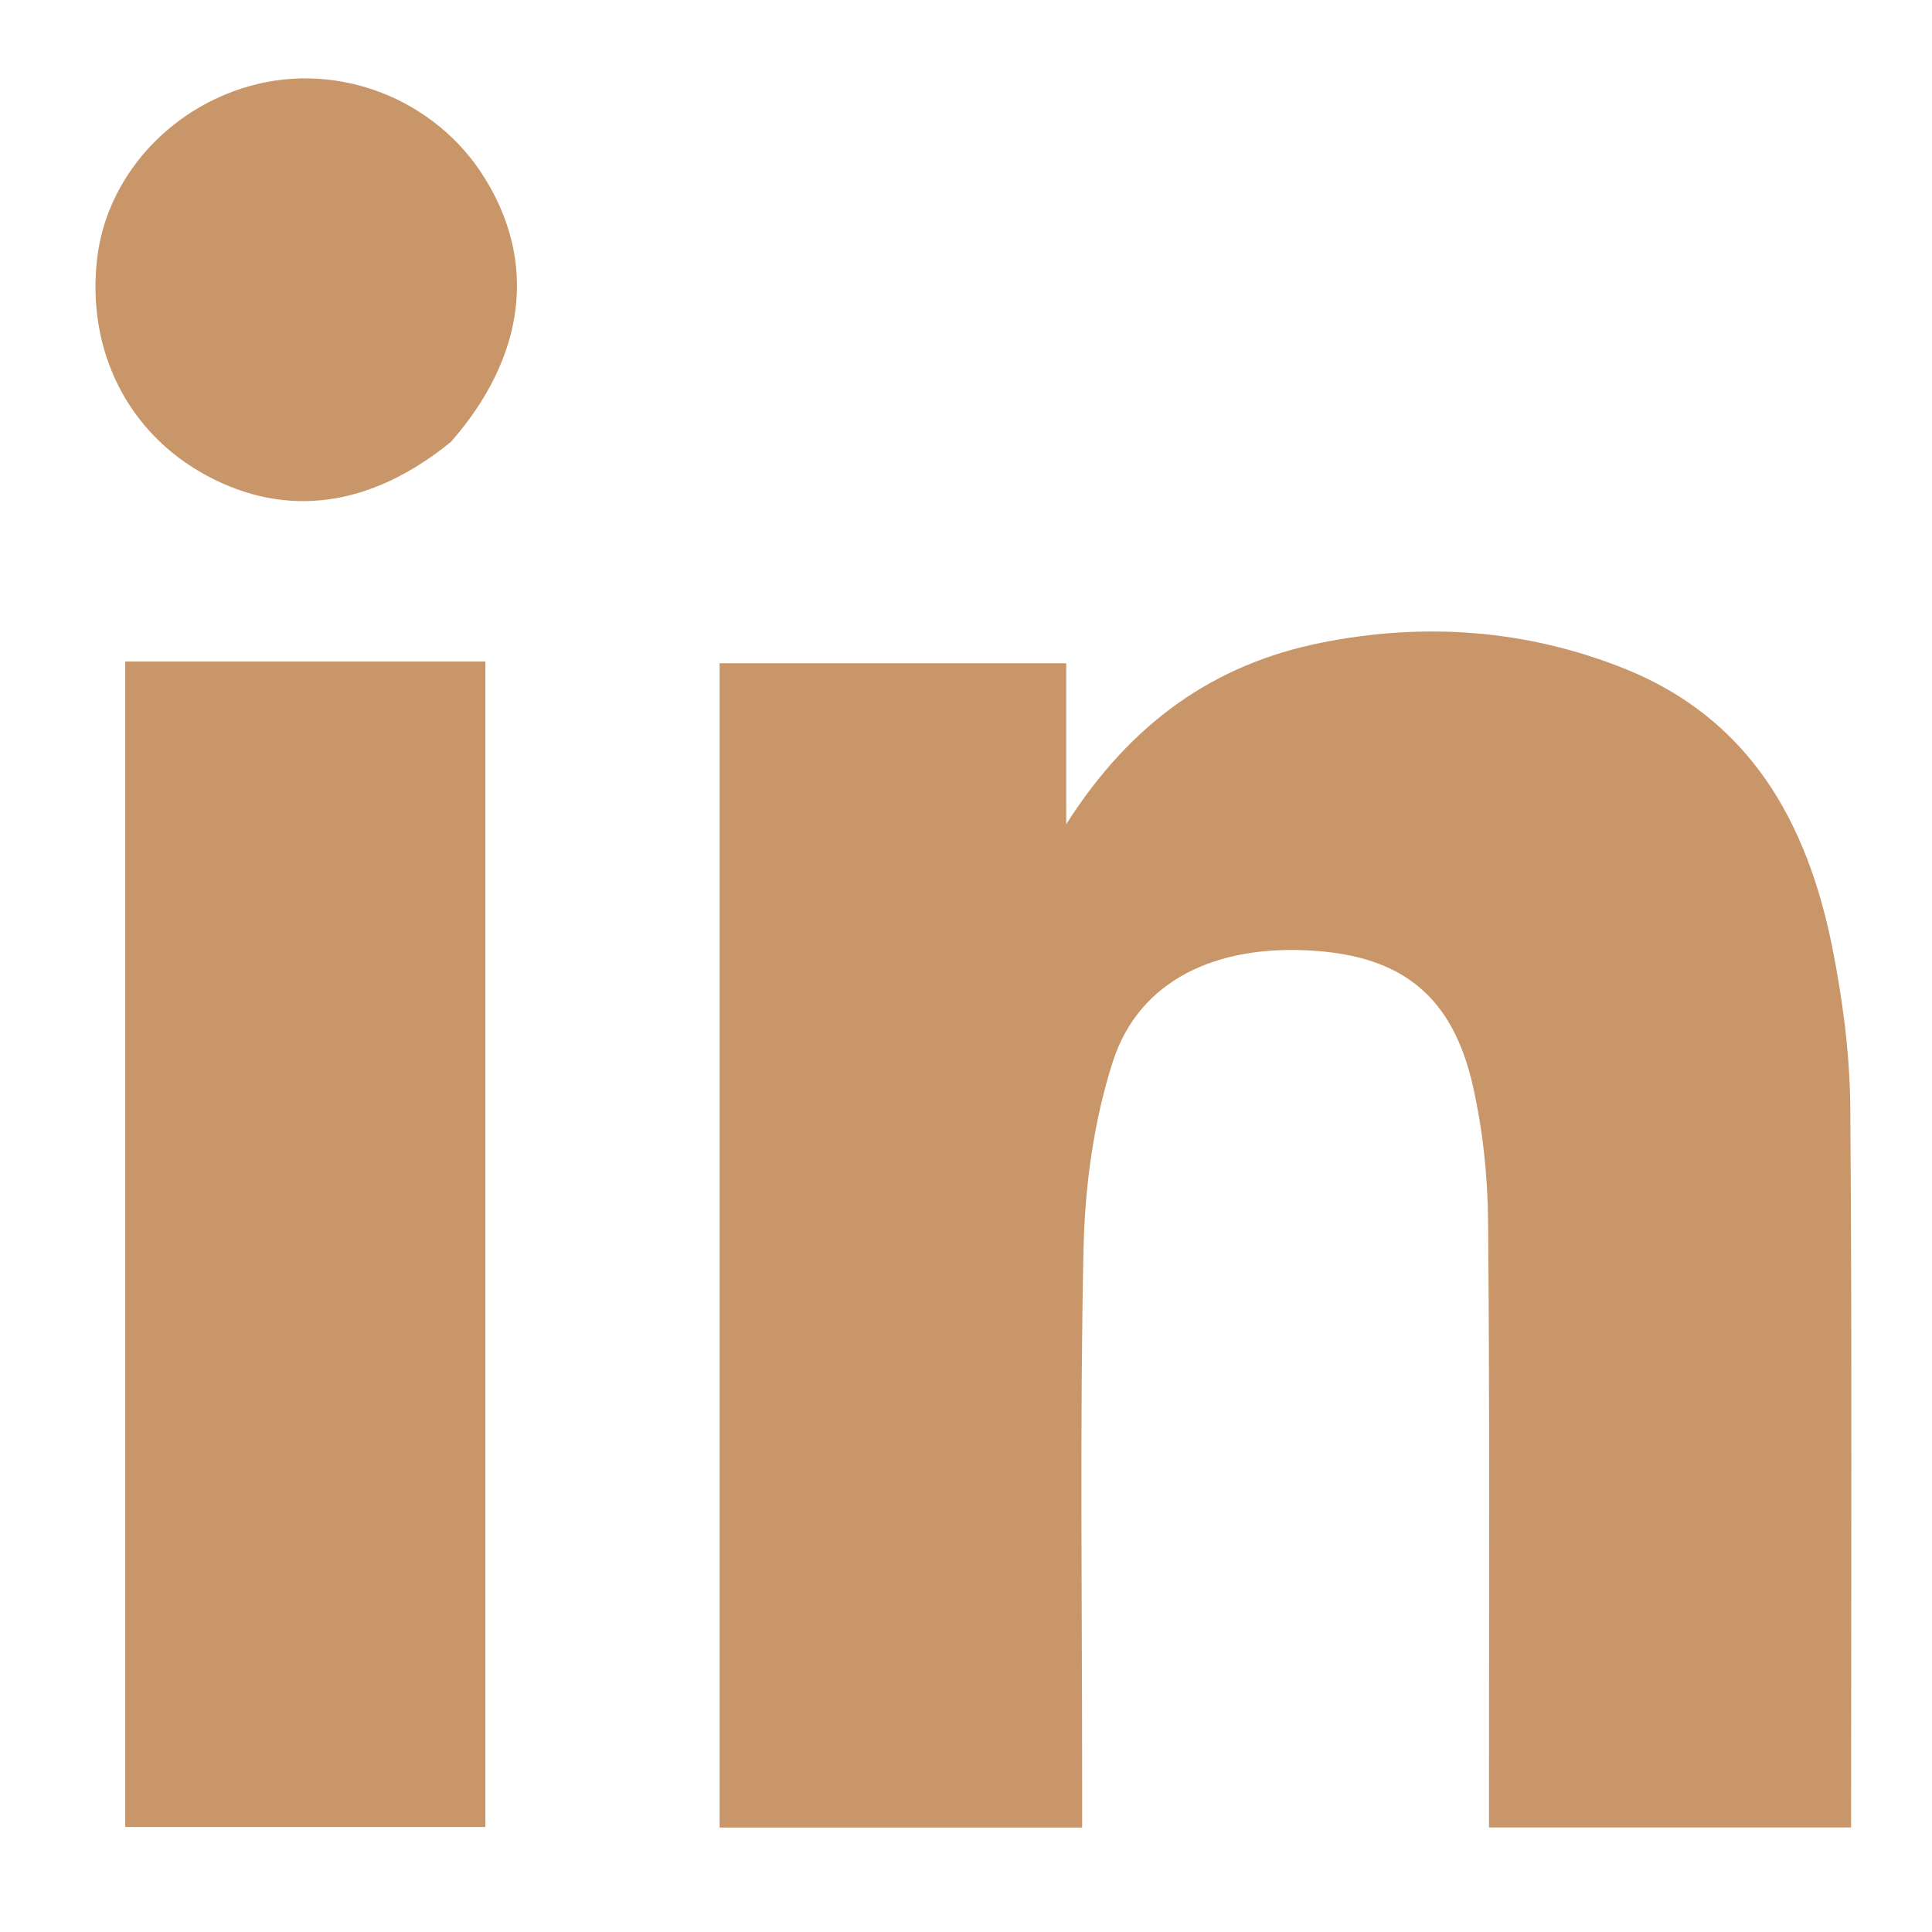
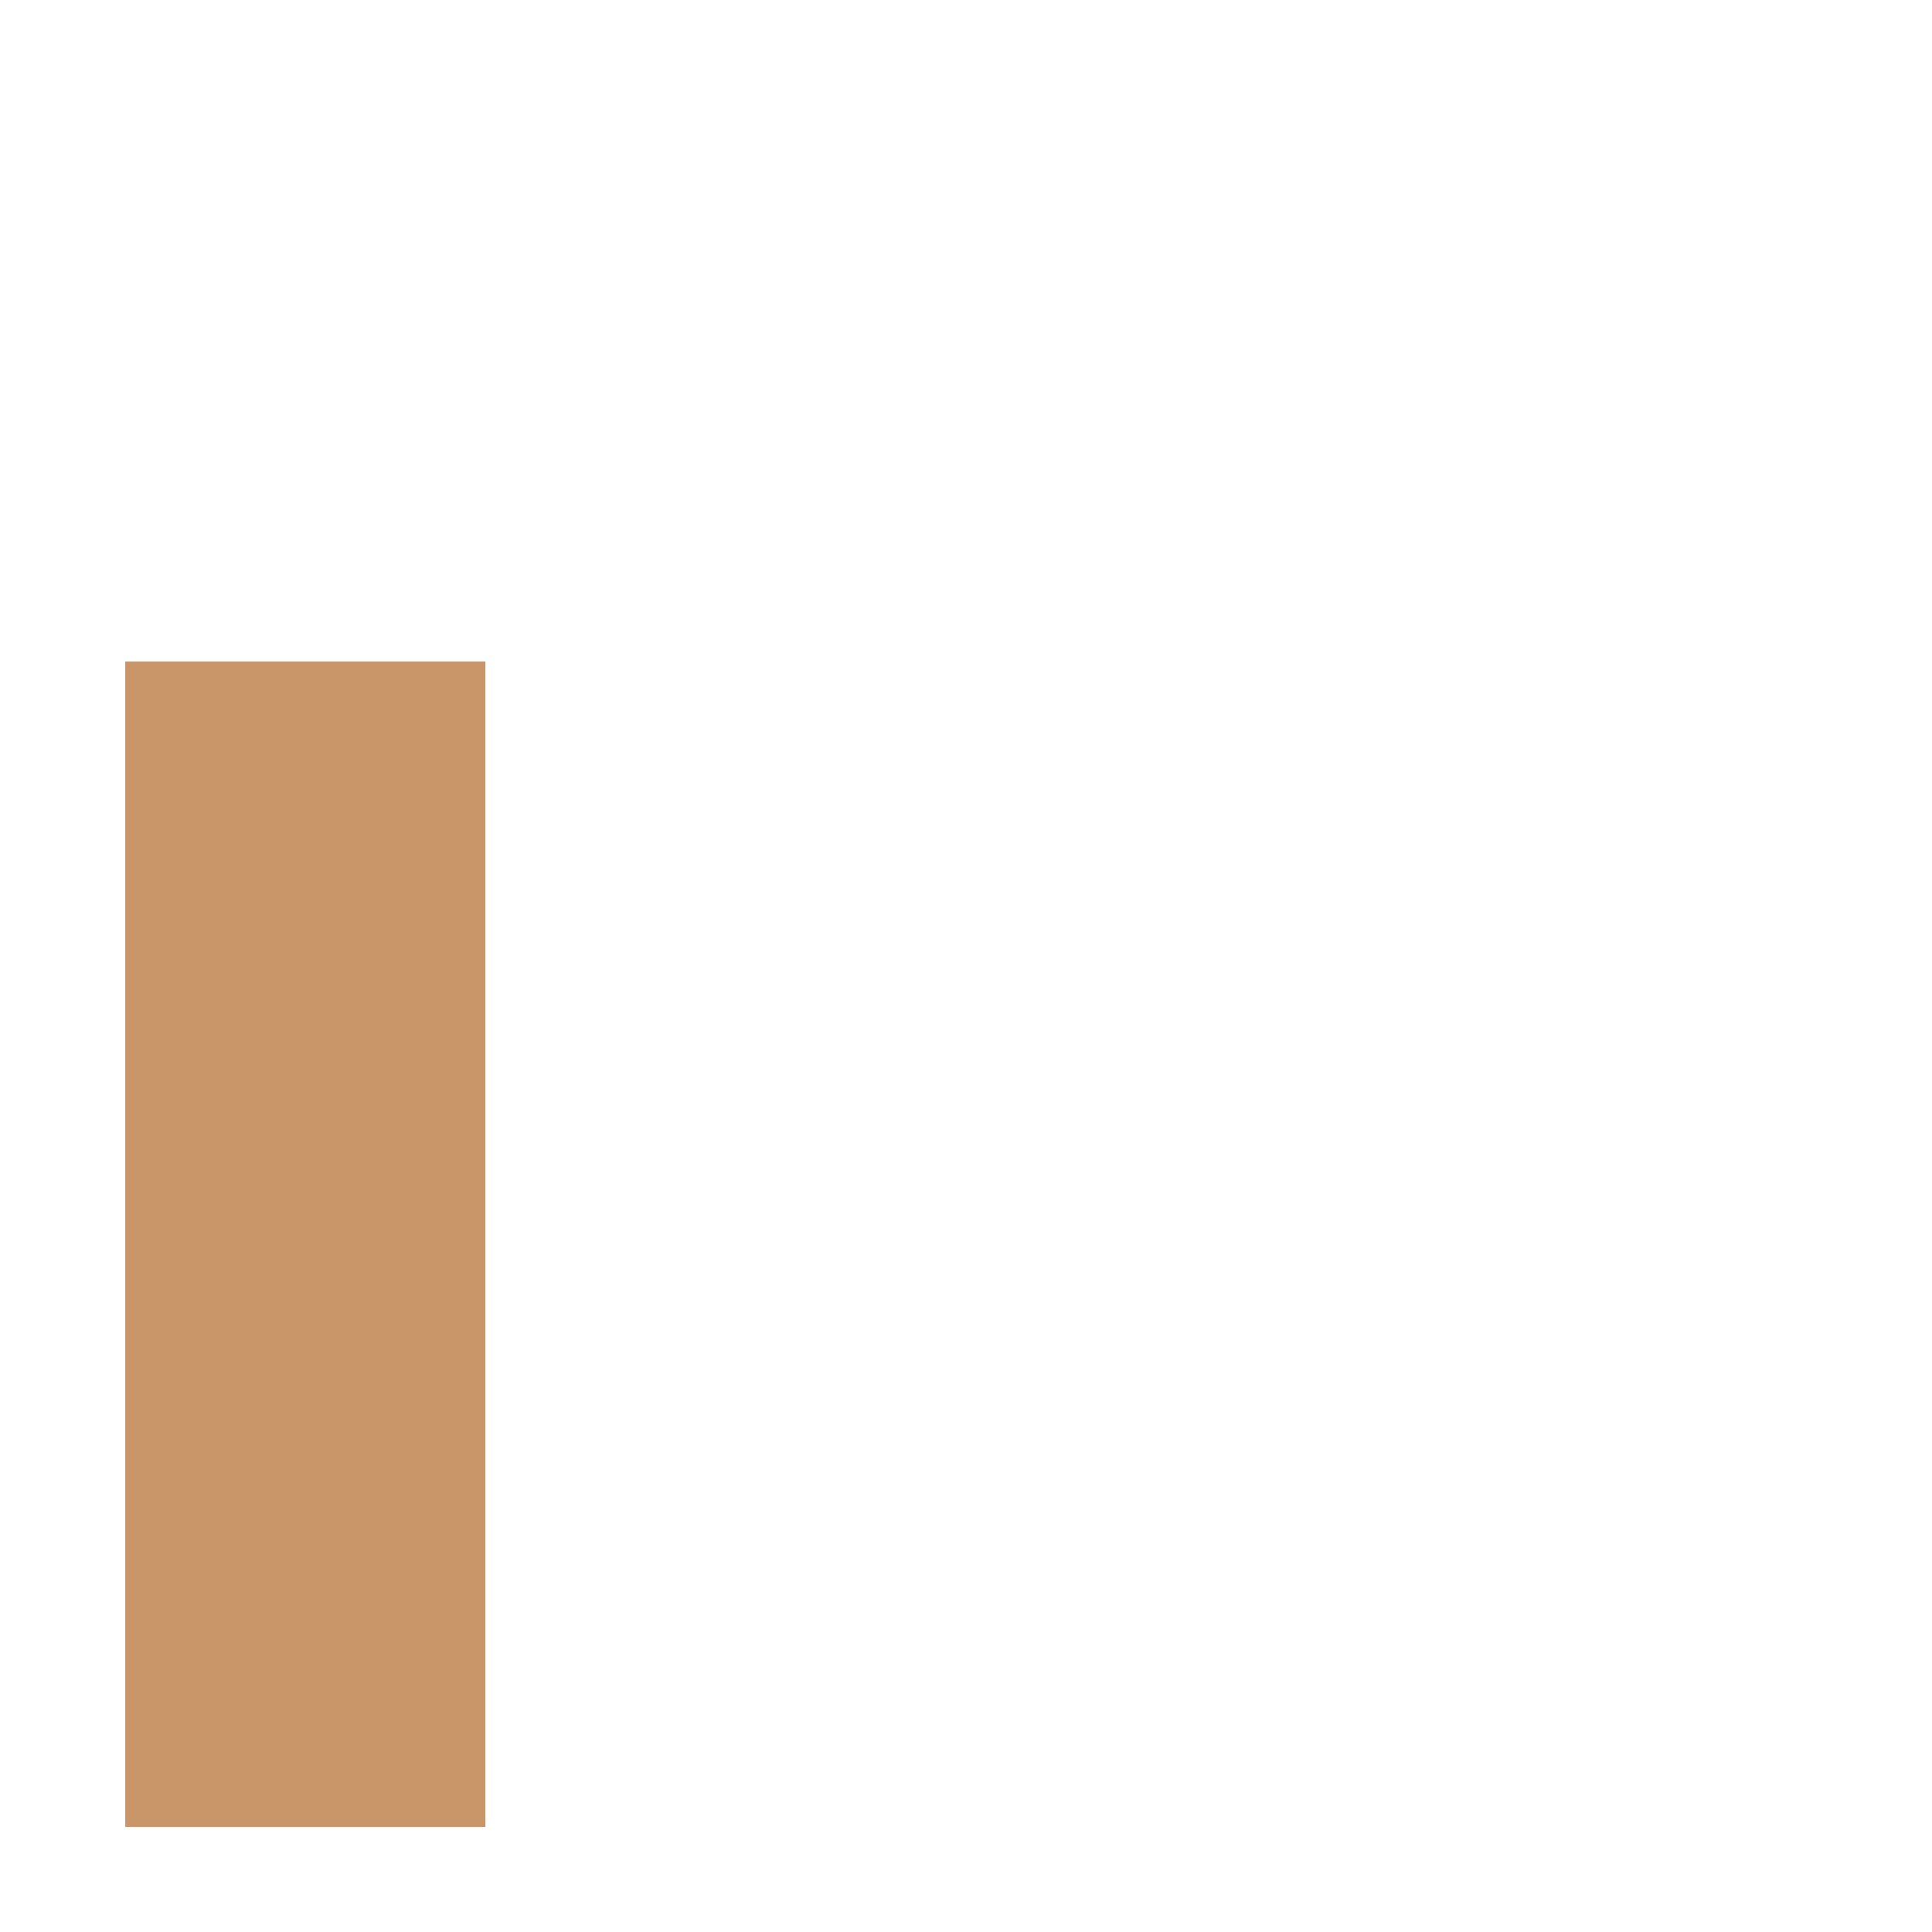
<svg xmlns="http://www.w3.org/2000/svg" width="17" height="17" viewBox="0 0 17 17" fill="none">
-   <path d="M14.315 16.08C13.901 16.08 13.525 16.08 13.102 16.08C13.102 15.945 13.102 15.825 13.102 15.706C13.101 14.05 13.109 12.395 13.094 10.74C13.09 10.343 13.047 9.937 12.959 9.55C12.781 8.77 12.342 8.419 11.565 8.366C10.699 8.306 10.023 8.628 9.793 9.339C9.623 9.865 9.546 10.439 9.534 10.994C9.501 12.548 9.522 14.103 9.522 15.658C9.522 15.793 9.522 15.929 9.522 16.081C8.443 16.081 7.401 16.081 6.332 16.081C6.332 12.675 6.332 9.263 6.332 5.836C7.342 5.836 8.344 5.836 9.382 5.836C9.382 6.277 9.382 6.708 9.382 7.252C9.955 6.352 10.687 5.845 11.623 5.656C12.53 5.474 13.428 5.538 14.291 5.882C15.396 6.324 15.9 7.233 16.121 8.328C16.214 8.793 16.277 9.271 16.281 9.744C16.297 11.838 16.288 13.931 16.288 16.08C15.65 16.08 15.001 16.08 14.315 16.08Z" fill="#C99669" />
  <path d="M3.581 5.821C3.83 5.821 4.041 5.821 4.271 5.821C4.271 9.252 4.271 12.653 4.271 16.076C3.216 16.076 2.168 16.076 1.102 16.076C1.102 12.669 1.102 9.266 1.102 5.821C1.919 5.821 2.731 5.821 3.581 5.821Z" fill="#C99669" />
-   <path d="M3.968 3.888C3.26 4.465 2.519 4.562 1.819 4.185C1.124 3.811 0.757 3.08 0.856 2.264C0.942 1.562 1.481 0.957 2.201 0.756C2.98 0.538 3.83 0.87 4.262 1.562C4.726 2.304 4.627 3.137 3.968 3.888Z" fill="#C99669" />
</svg>